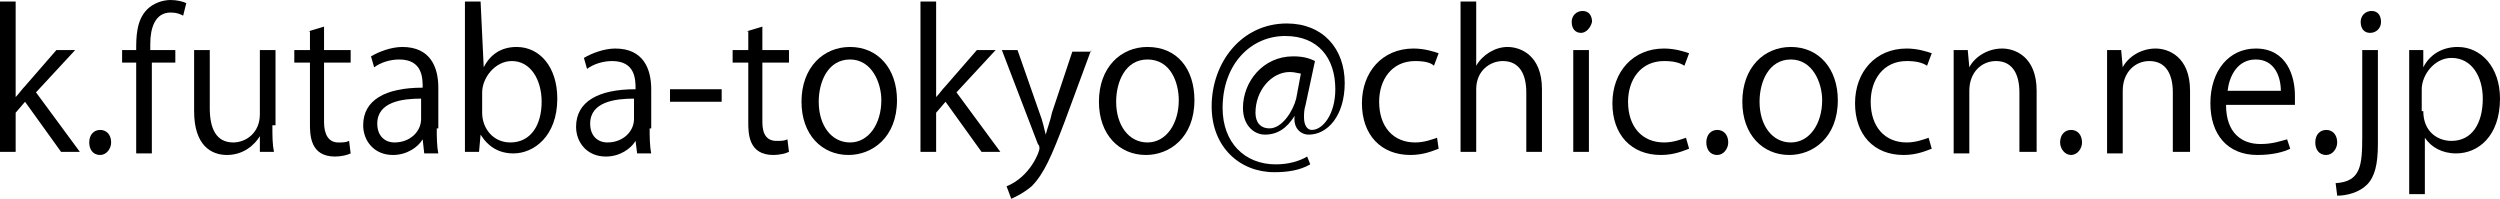
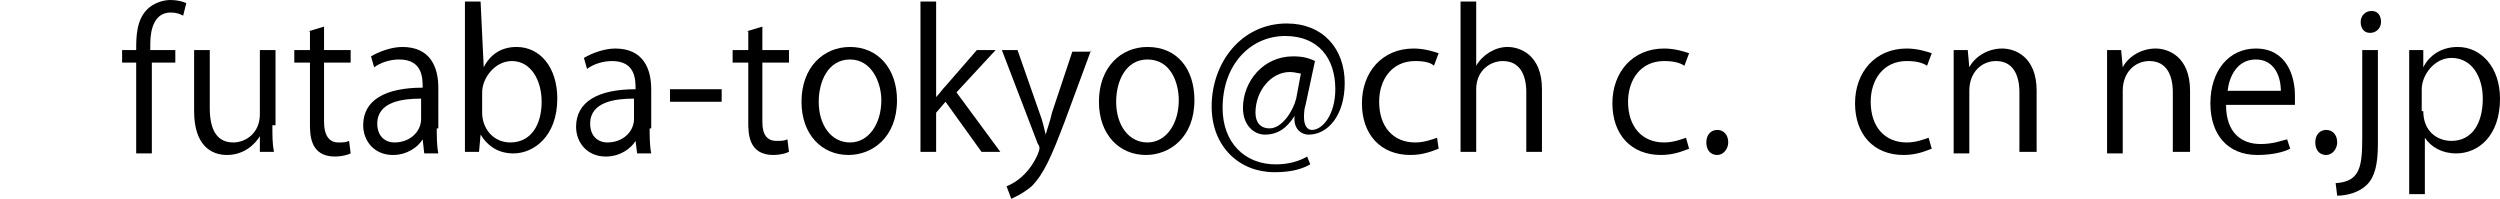
<svg xmlns="http://www.w3.org/2000/svg" version="1.1" id="レイヤー_1" x="0px" y="0px" viewBox="0 0 159.7 12.7" style="enable-background:new 0 0 159.7 12.7;" xml:space="preserve">
  <g>
-     <path d="M5.1,9.7H3.9L1.6,6.5L1,7.2v2.5H0V0.1h1v6.1h0C1.2,6,1.4,5.7,1.6,5.5l2-2.3h1.2L2.3,5.9L5.1,9.7z" />
-     <path d="M5.7,9.1c0-0.5,0.3-0.8,0.7-0.8s0.7,0.3,0.7,0.8c0,0.4-0.3,0.8-0.7,0.8C5.9,9.9,5.7,9.5,5.7,9.1z" />
    <path d="M8.7,3.2c0-0.8,0-1.9,0.7-2.6c0.4-0.4,1-0.6,1.5-0.6c0.4,0,0.8,0.1,1,0.2L11.7,1c-0.2-0.1-0.4-0.2-0.8-0.2   c-1,0-1.3,1-1.3,2v0.4h1.6V4H9.7v5.8h-1V4H7.8V3.2H8.7z" />
    <path d="M17.4,8c0,0.7,0,1.2,0.1,1.7h-0.9l0-1h0c-0.3,0.5-1,1.2-2.1,1.2c-1,0-2.1-0.6-2.1-2.8V3.2h1v3.7c0,1.3,0.4,2.2,1.5,2.2   c0.8,0,1.7-0.6,1.7-1.8V3.2h1V8z" />
    <path d="M19.7,2l1-0.3v1.5h1.7V4h-1.7v3.8c0,0.8,0.3,1.3,0.9,1.3c0.3,0,0.5,0,0.7-0.1l0.1,0.8c-0.2,0.1-0.6,0.2-1,0.2   c-1.6,0-1.6-1.4-1.6-2.1V4h-1V3.2h1V2z" />
    <path d="M27.9,8.2c0,0.5,0,1.1,0.1,1.6h-0.9L27,8.9h0c-0.3,0.5-1,1-1.9,1c-1.2,0-1.9-0.9-1.9-1.9c0-1.6,1.4-2.4,3.8-2.4   c0-0.6,0-1.8-1.5-1.8c-0.6,0-1.2,0.2-1.6,0.5l-0.2-0.7c0.5-0.3,1.3-0.6,2-0.6c1.8,0,2.3,1.3,2.3,2.6V8.2z M26.9,6.3   c-1.2,0-2.8,0.2-2.8,1.6c0,0.8,0.5,1.2,1.1,1.2c1,0,1.7-0.7,1.7-1.5V6.3z" />
    <path d="M30.9,4.3C31.3,3.5,32,3,33,3c1.5,0,2.6,1.3,2.6,3.3c0,2.4-1.5,3.5-2.8,3.5c-0.9,0-1.6-0.4-2.1-1.2h0l-0.1,1.1h-0.9   c0-0.4,0-1.1,0-1.6v-8h1L30.9,4.3L30.9,4.3z M30.8,7.2c0,1,0.7,1.9,1.8,1.9c1.3,0,2-1.1,2-2.6c0-1.4-0.7-2.6-1.9-2.6   c-1.1,0-1.9,1.1-1.9,2V7.2z" />
    <path d="M41.5,8.2c0,0.5,0,1.1,0.1,1.6h-0.9l-0.1-0.8h0c-0.3,0.5-1,1-1.9,1c-1.2,0-1.9-0.9-1.9-1.9c0-1.6,1.4-2.4,3.8-2.4   c0-0.6,0-1.8-1.5-1.8c-0.6,0-1.2,0.2-1.6,0.5l-0.2-0.7c0.5-0.3,1.3-0.6,2-0.6c1.8,0,2.3,1.3,2.3,2.6V8.2z M40.5,6.3   c-1.2,0-2.8,0.2-2.8,1.6c0,0.8,0.5,1.2,1.1,1.2c1,0,1.7-0.7,1.7-1.5V6.3z" />
    <path d="M42.8,5.7h3.3v0.8h-3.3V5.7z" />
    <path d="M47.7,2l1-0.3v1.5h1.7V4h-1.7v3.8C48.7,8.6,49,9,49.6,9c0.3,0,0.5,0,0.7-0.1l0.1,0.8c-0.2,0.1-0.6,0.2-1,0.2   c-1.6,0-1.6-1.4-1.6-2.1V4h-1V3.2h1V2z" />
    <path d="M57.3,6.4c0,2.4-1.6,3.5-3.1,3.5c-1.7,0-3-1.3-3-3.4c0-2.2,1.4-3.5,3.1-3.5C56.1,3,57.3,4.4,57.3,6.4z M54.3,3.8   c-1.4,0-2,1.4-2,2.7c0,1.5,0.8,2.6,2,2.6c1.2,0,2-1.2,2-2.7C56.3,5.3,55.7,3.8,54.3,3.8z" />
    <path d="M63.9,9.7h-1.2l-2.3-3.2l-0.6,0.7v2.5h-1V0.1h1v6.1h0C60,6,60.2,5.7,60.4,5.5l2-2.3h1.2l-2.5,2.7L63.9,9.7z" />
    <path d="M69.7,3.2l-1.7,4.6c-0.8,2.1-1.3,3.3-2.1,4.1c-0.6,0.5-1.1,0.7-1.3,0.8l-0.3-0.8c1.5-0.6,2.1-2.2,2.1-2.4   c0-0.1,0-0.2-0.1-0.3l-2.3-6H65l1.4,4c0.2,0.5,0.3,1,0.4,1.4h0c0.1-0.4,0.3-0.9,0.4-1.4l1.3-3.9H69.7z" />
    <path d="M76.3,6.4c0,2.4-1.6,3.5-3.1,3.5c-1.7,0-3-1.3-3-3.4c0-2.2,1.4-3.5,3.1-3.5C75.2,3,76.3,4.4,76.3,6.4z M73.3,3.8   c-1.4,0-2,1.4-2,2.7c0,1.5,0.8,2.6,2,2.6c1.2,0,2-1.2,2-2.7C75.3,5.3,74.8,3.8,73.3,3.8z" />
    <path d="M83.4,6.7c-0.1,0.3-0.1,0.6-0.1,0.8c0,0.5,0.2,0.8,0.5,0.8c0.7,0,1.5-1,1.5-2.6c0-2-1.1-3.4-3.2-3.4c-2.2,0-4,1.8-4,4.6   c0,2.2,1.4,3.6,3.4,3.6c0.8,0,1.5-0.2,2-0.5l0.2,0.5c-0.7,0.4-1.5,0.5-2.3,0.5c-2.2,0-4-1.6-4-4.2c0-2.8,1.9-5.3,4.8-5.3   c2.3,0,3.7,1.6,3.7,3.8c0,2.1-1.1,3.3-2.3,3.3c-0.5,0-1-0.4-0.9-1.2h0c-0.5,0.8-1.1,1.2-1.9,1.2c-0.7,0-1.4-0.6-1.4-1.7   c0-1.7,1.3-3.3,3.2-3.3c0.6,0,1,0.1,1.4,0.3L83.4,6.7z M83.1,4.7c-0.1,0-0.4-0.1-0.7-0.1c-1.2,0-2.2,1.2-2.2,2.6c0,0.6,0.3,1,0.9,1   c0.8,0,1.5-1.1,1.7-1.9L83.1,4.7z" />
    <path d="M91.9,9.5c-0.3,0.1-0.9,0.4-1.8,0.4c-1.9,0-3.1-1.3-3.1-3.3c0-2,1.3-3.5,3.3-3.5c0.7,0,1.3,0.2,1.6,0.3l-0.3,0.8   C91.4,4,91,3.9,90.4,3.9c-1.5,0-2.3,1.2-2.3,2.6c0,1.6,0.9,2.6,2.3,2.6c0.6,0,1.1-0.2,1.4-0.3L91.9,9.5z" />
    <path d="M98.5,9.7h-1V5.9c0-1.1-0.4-2-1.5-2c-0.8,0-1.7,0.6-1.7,1.8v4h-1V0.1h1v4.1h0c0.4-0.7,1.2-1.2,2-1.2s2.2,0.5,2.2,2.7V9.7z" />
-     <path d="M101,2.1c-0.4,0-0.6-0.3-0.6-0.7c0-0.4,0.3-0.7,0.7-0.7c0.4,0,0.6,0.3,0.6,0.7C101.6,1.8,101.3,2.1,101,2.1z M101.5,9.7h-1   V3.2h1V9.7z" />
    <path d="M107.9,9.5c-0.3,0.1-0.9,0.4-1.8,0.4c-1.9,0-3.1-1.3-3.1-3.3c0-2,1.3-3.5,3.3-3.5c0.7,0,1.3,0.2,1.6,0.3l-0.3,0.8   c-0.3-0.2-0.7-0.3-1.3-0.3c-1.5,0-2.3,1.2-2.3,2.6c0,1.6,0.9,2.6,2.3,2.6c0.6,0,1.1-0.2,1.4-0.3L107.9,9.5z" />
    <path d="M109,9.1c0-0.5,0.3-0.8,0.7-0.8s0.7,0.3,0.7,0.8c0,0.4-0.3,0.8-0.7,0.8C109.2,9.9,109,9.5,109,9.1z" />
-     <path d="M117.4,6.4c0,2.4-1.6,3.5-3.1,3.5c-1.7,0-3-1.3-3-3.4c0-2.2,1.4-3.5,3.1-3.5C116.2,3,117.4,4.4,117.4,6.4z M114.4,3.8   c-1.4,0-2,1.4-2,2.7c0,1.5,0.8,2.6,2,2.6c1.2,0,2-1.2,2-2.7C116.4,5.3,115.8,3.8,114.4,3.8z" />
    <path d="M123.4,9.5c-0.3,0.1-0.9,0.4-1.8,0.4c-1.9,0-3.1-1.3-3.1-3.3c0-2,1.3-3.5,3.3-3.5c0.7,0,1.3,0.2,1.6,0.3l-0.3,0.8   c-0.3-0.2-0.7-0.3-1.3-0.3c-1.5,0-2.3,1.2-2.3,2.6c0,1.6,0.9,2.6,2.3,2.6c0.6,0,1.1-0.2,1.4-0.3L123.4,9.5z" />
    <path d="M130,9.7h-1V5.9c0-1.1-0.4-2-1.5-2c-0.9,0-1.7,0.7-1.7,1.9v4h-1V4.9c0-0.7,0-1.2,0-1.7h0.9l0.1,1.1h0   c0.3-0.6,1.1-1.2,2.1-1.2c0.8,0,2.2,0.5,2.2,2.7V9.7z" />
-     <path d="M131.6,9.1c0-0.5,0.3-0.8,0.7-0.8s0.7,0.3,0.7,0.8c0,0.4-0.3,0.8-0.7,0.8C131.9,9.9,131.6,9.5,131.6,9.1z" />
    <path d="M139.8,9.7h-1V5.9c0-1.1-0.4-2-1.5-2c-0.9,0-1.7,0.7-1.7,1.9v4h-1V4.9c0-0.7,0-1.2,0-1.7h0.9l0.1,1.1h0   c0.3-0.6,1.1-1.2,2.1-1.2c0.8,0,2.2,0.5,2.2,2.7V9.7z" />
    <path d="M146.3,9.5c-0.4,0.2-1.1,0.4-2.1,0.4c-1.9,0-3-1.3-3-3.3c0-2.1,1.2-3.5,2.9-3.5c2,0,2.5,1.8,2.5,3c0,0.2,0,0.4,0,0.6h-4.4   c0,1.8,1,2.5,2.2,2.5c0.8,0,1.3-0.2,1.7-0.3L146.3,9.5z M145.7,5.8c0-0.9-0.4-2-1.6-2c-1.2,0-1.7,1.1-1.8,2H145.7z" />
    <path d="M147.9,9.1c0-0.5,0.3-0.8,0.7-0.8s0.7,0.3,0.7,0.8c0,0.4-0.3,0.8-0.7,0.8C148.1,9.9,147.9,9.5,147.9,9.1z" />
    <path d="M151.9,9.2c0,1.3-0.2,2.1-0.7,2.6c-0.5,0.5-1.3,0.7-1.9,0.7l-0.1-0.8c1.6-0.1,1.7-1.1,1.7-3V3.2h1V9.2z M151.4,2.1   c-0.4,0-0.6-0.3-0.6-0.7c0-0.4,0.3-0.7,0.7-0.7c0.4,0,0.6,0.3,0.6,0.7C152.1,1.8,151.8,2.1,151.4,2.1z" />
    <path d="M154.8,4.3C155.2,3.5,156,3,157,3c1.5,0,2.7,1.3,2.7,3.3c0,2.4-1.4,3.5-2.8,3.5c-0.9,0-1.6-0.4-2-1h0v3.6h-1V5.3   c0-0.9,0-1.5,0-2.1h0.9L154.8,4.3L154.8,4.3z M154.8,7.1c0,1.3,0.9,1.9,1.8,1.9c1.3,0,2-1.1,2-2.7c0-1.4-0.7-2.6-2-2.6   c-1.1,0-1.9,1.1-1.9,2V7.1z" />
  </g>
</svg>